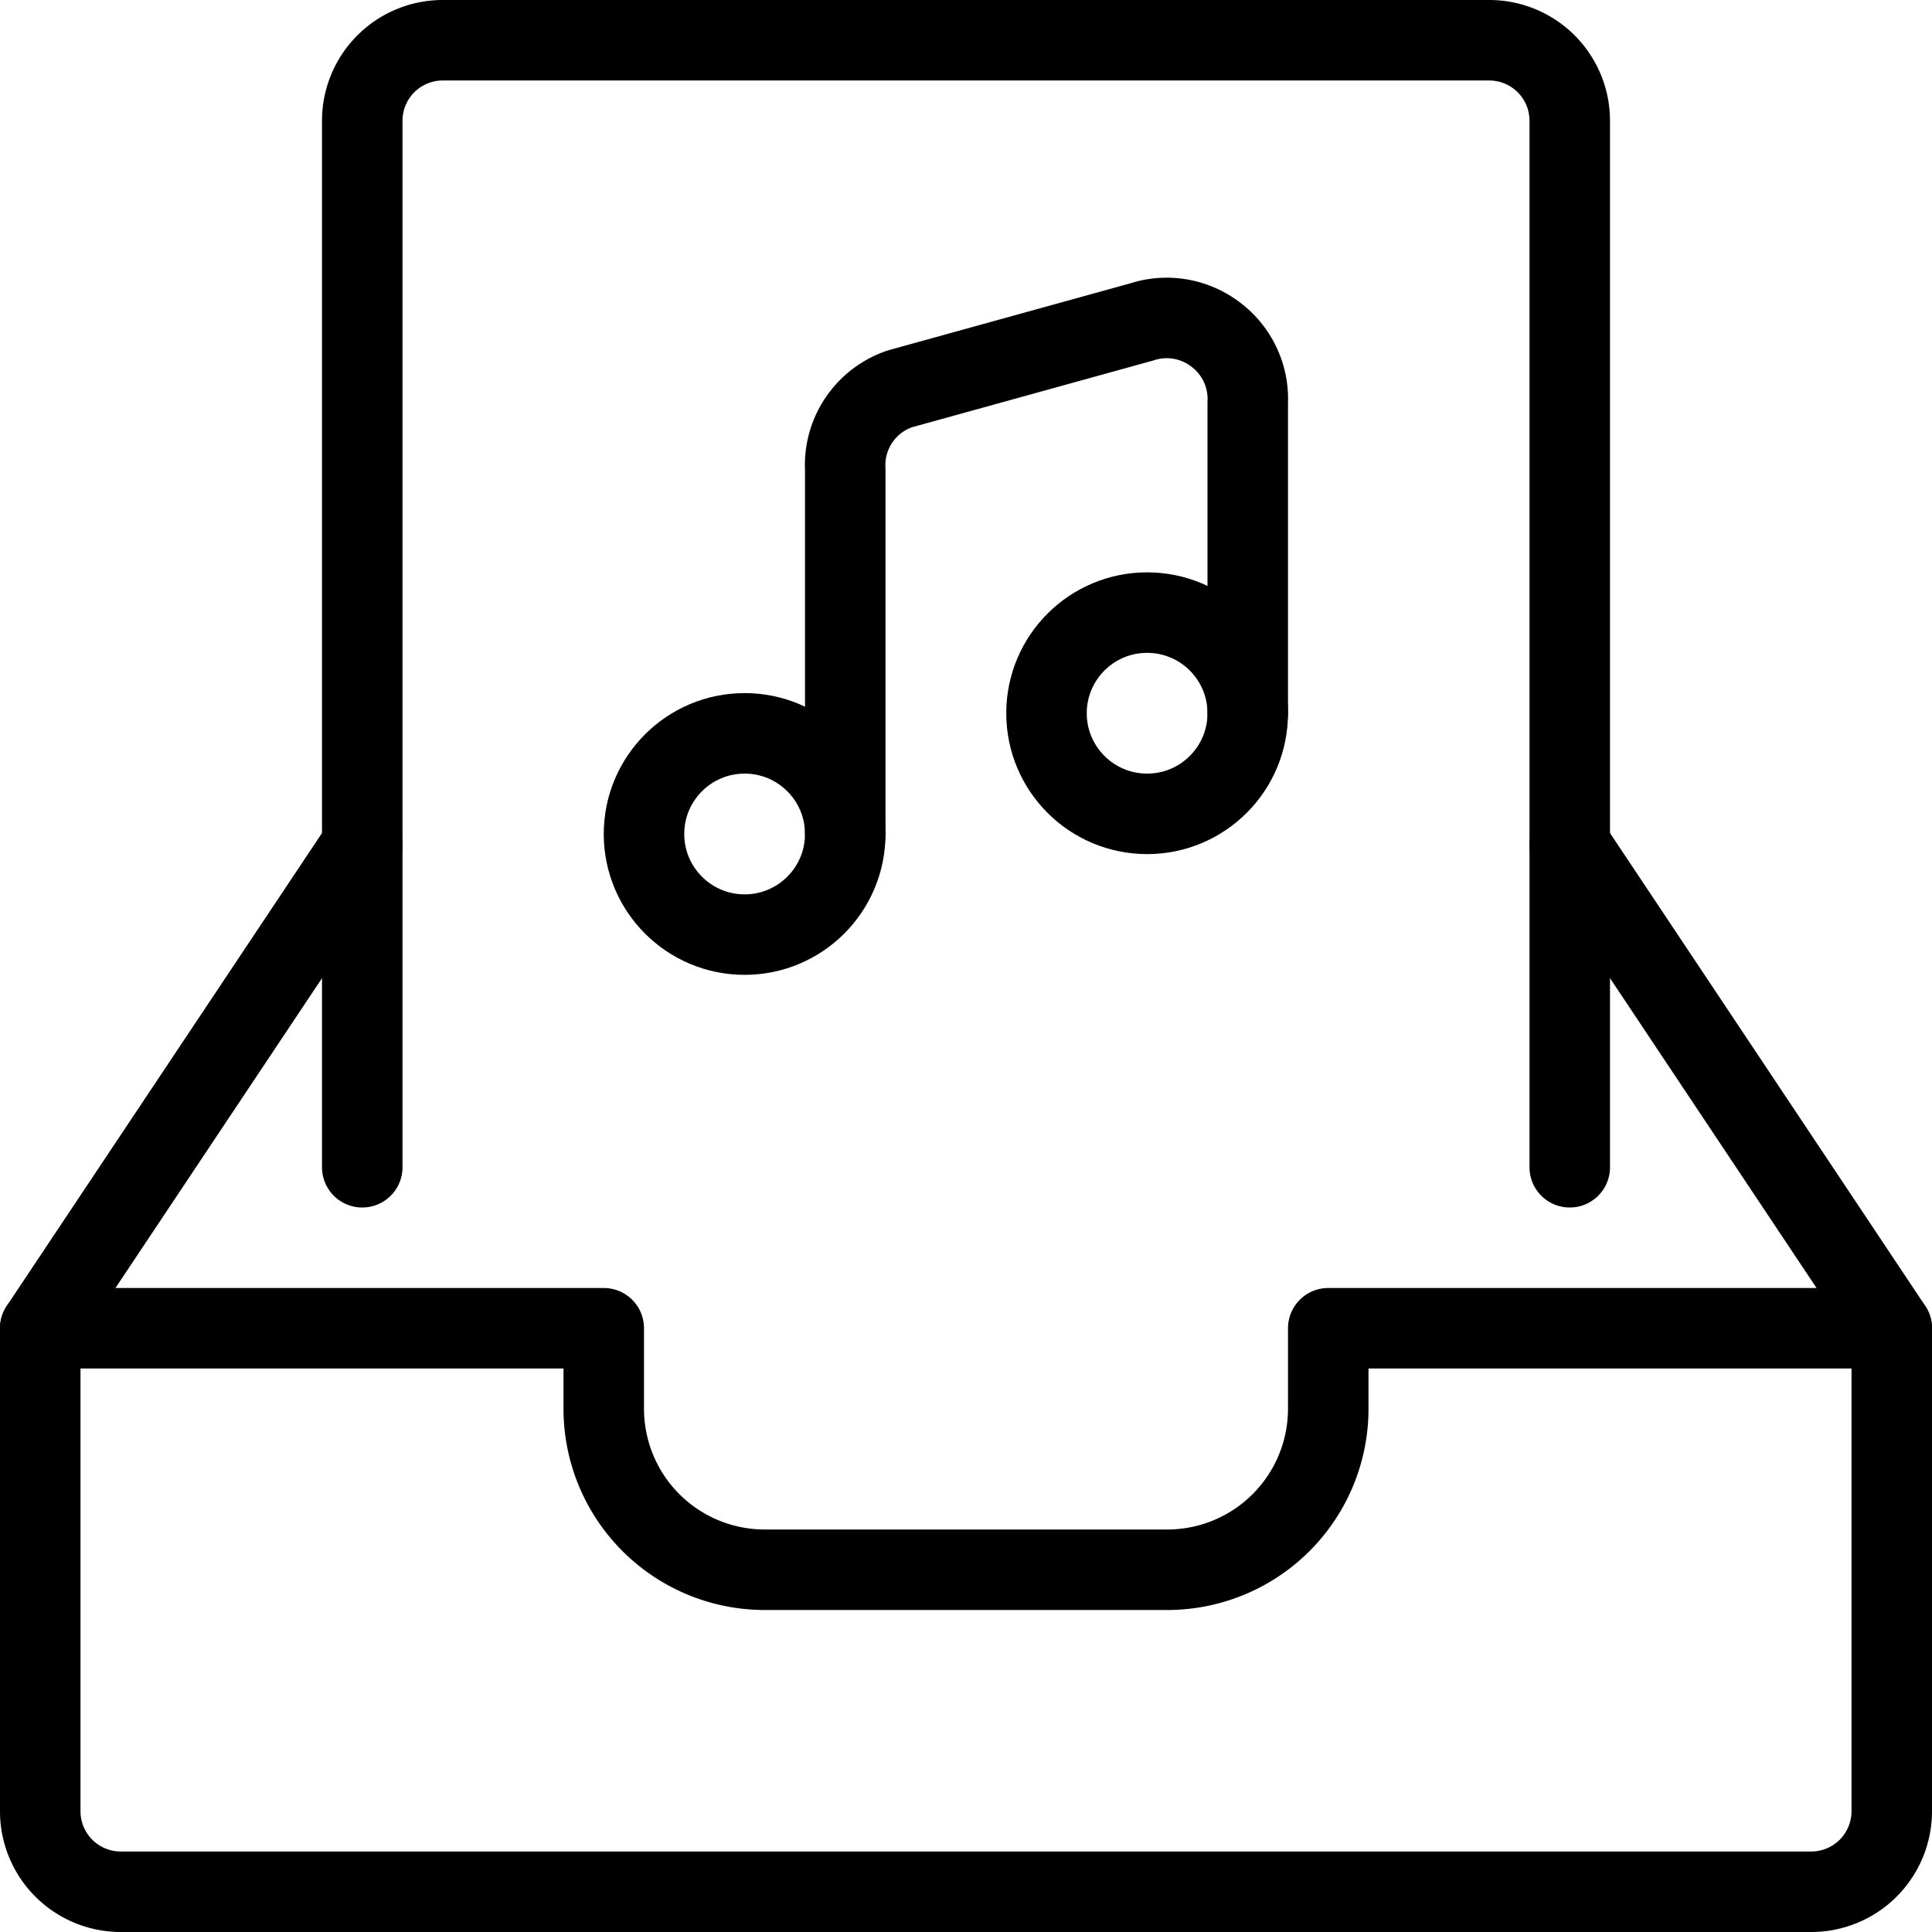
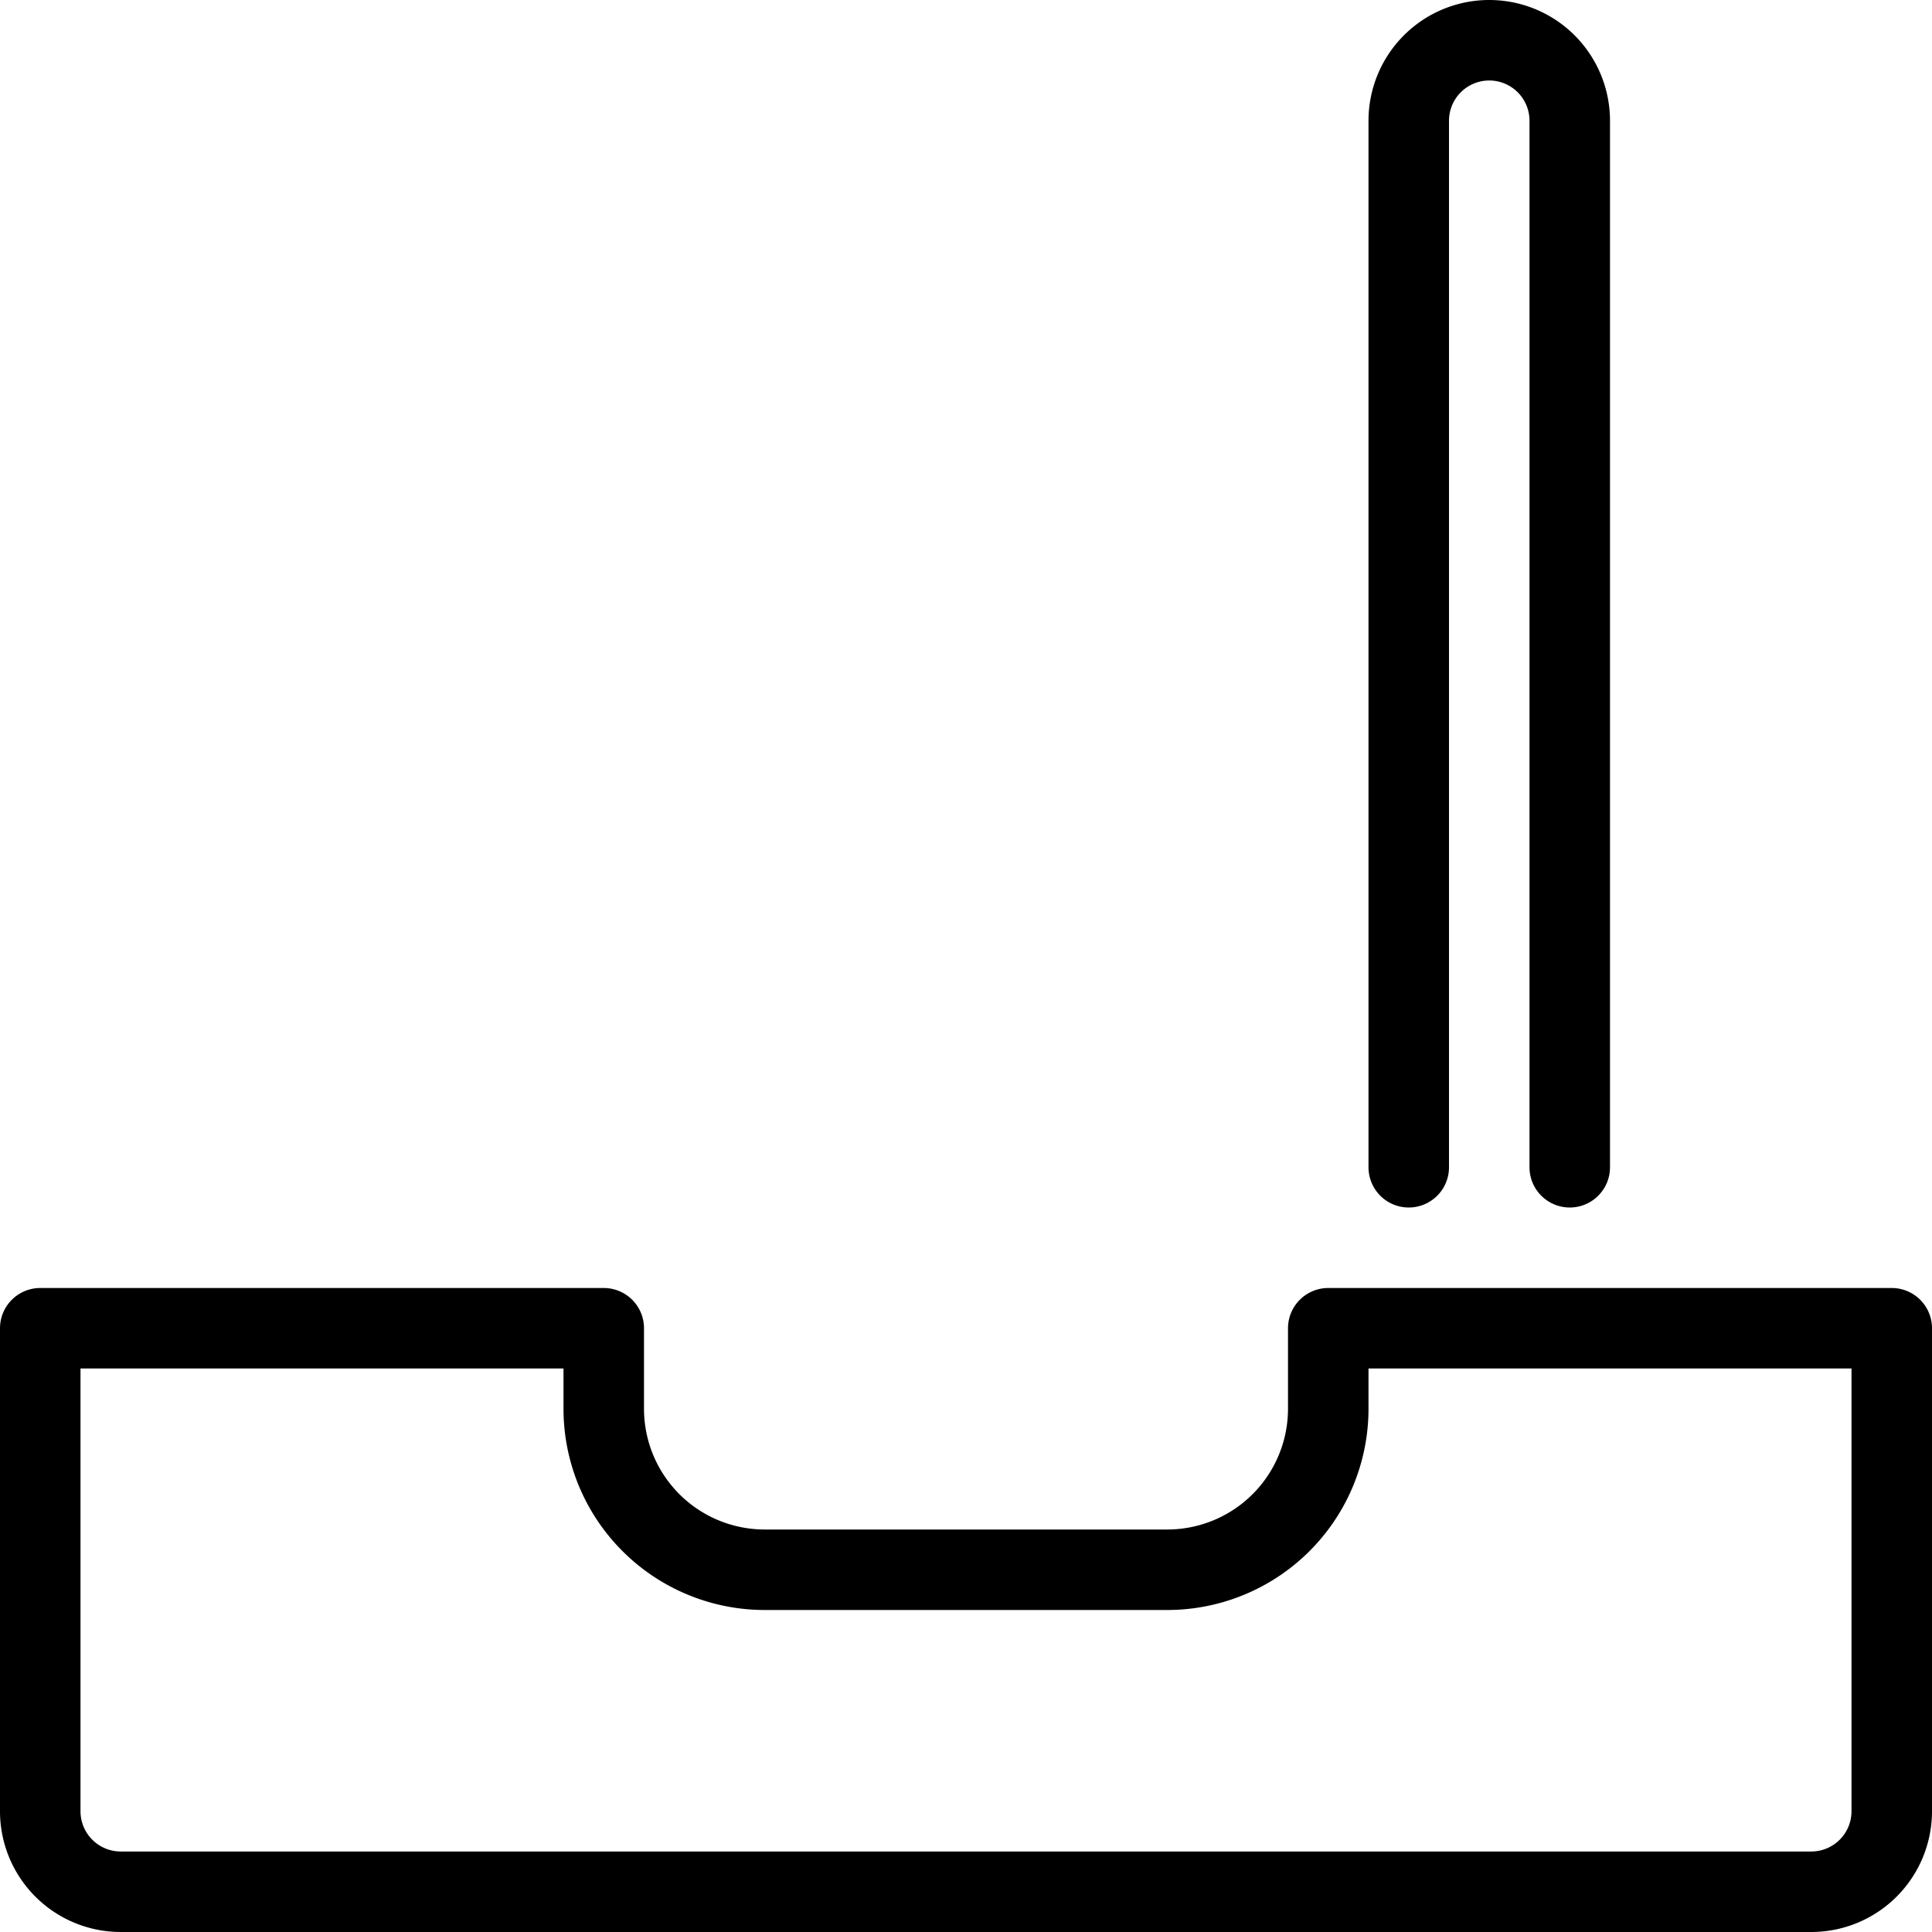
<svg xmlns="http://www.w3.org/2000/svg" viewBox="0 0 24 24">
  <g transform="matrix(1,0,0,1,0,0)">
    <g>
      <g>
-         <circle cx="9.25" cy="10.36" r="1.25" style="fill: none;stroke: #000000;stroke-linecap: round;stroke-linejoin: round" />
-         <circle cx="14.25" cy="8.86" r="1.25" style="fill: none;stroke: #000000;stroke-linecap: round;stroke-linejoin: round" />
-         <path d="M10.5,10.36V5.83a1,1,0,0,1,.68-1l3-.83a1,1,0,0,1,.9.14A1,1,0,0,1,15.5,5V8.86" style="fill: none;stroke: #000000;stroke-linecap: round;stroke-linejoin: round" />
-       </g>
+         </g>
      <g>
-         <path d="M19.5,14.5V1.5a1,1,0,0,0-1-1H5.5a1,1,0,0,0-1,1v13" style="fill: none;stroke: #000000;stroke-linecap: round;stroke-linejoin: round" />
+         <path d="M19.5,14.5V1.5a1,1,0,0,0-1-1a1,1,0,0,0-1,1v13" style="fill: none;stroke: #000000;stroke-linecap: round;stroke-linejoin: round" />
        <g>
          <path d="M23.5,22.5a1,1,0,0,1-1,1H1.5a1,1,0,0,1-1-1v-6h7v1a2,2,0,0,0,2,2h5a2,2,0,0,0,2-2v-1h7Z" style="fill: none;stroke: #000000;stroke-linecap: round;stroke-linejoin: round" />
-           <line x1="0.5" y1="16.5" x2="4.5" y2="10.5" style="fill: none;stroke: #000000;stroke-linecap: round;stroke-linejoin: round" />
-           <line x1="19.5" y1="10.5" x2="23.5" y2="16.5" style="fill: none;stroke: #000000;stroke-linecap: round;stroke-linejoin: round" />
        </g>
      </g>
    </g>
  </g>
</svg>